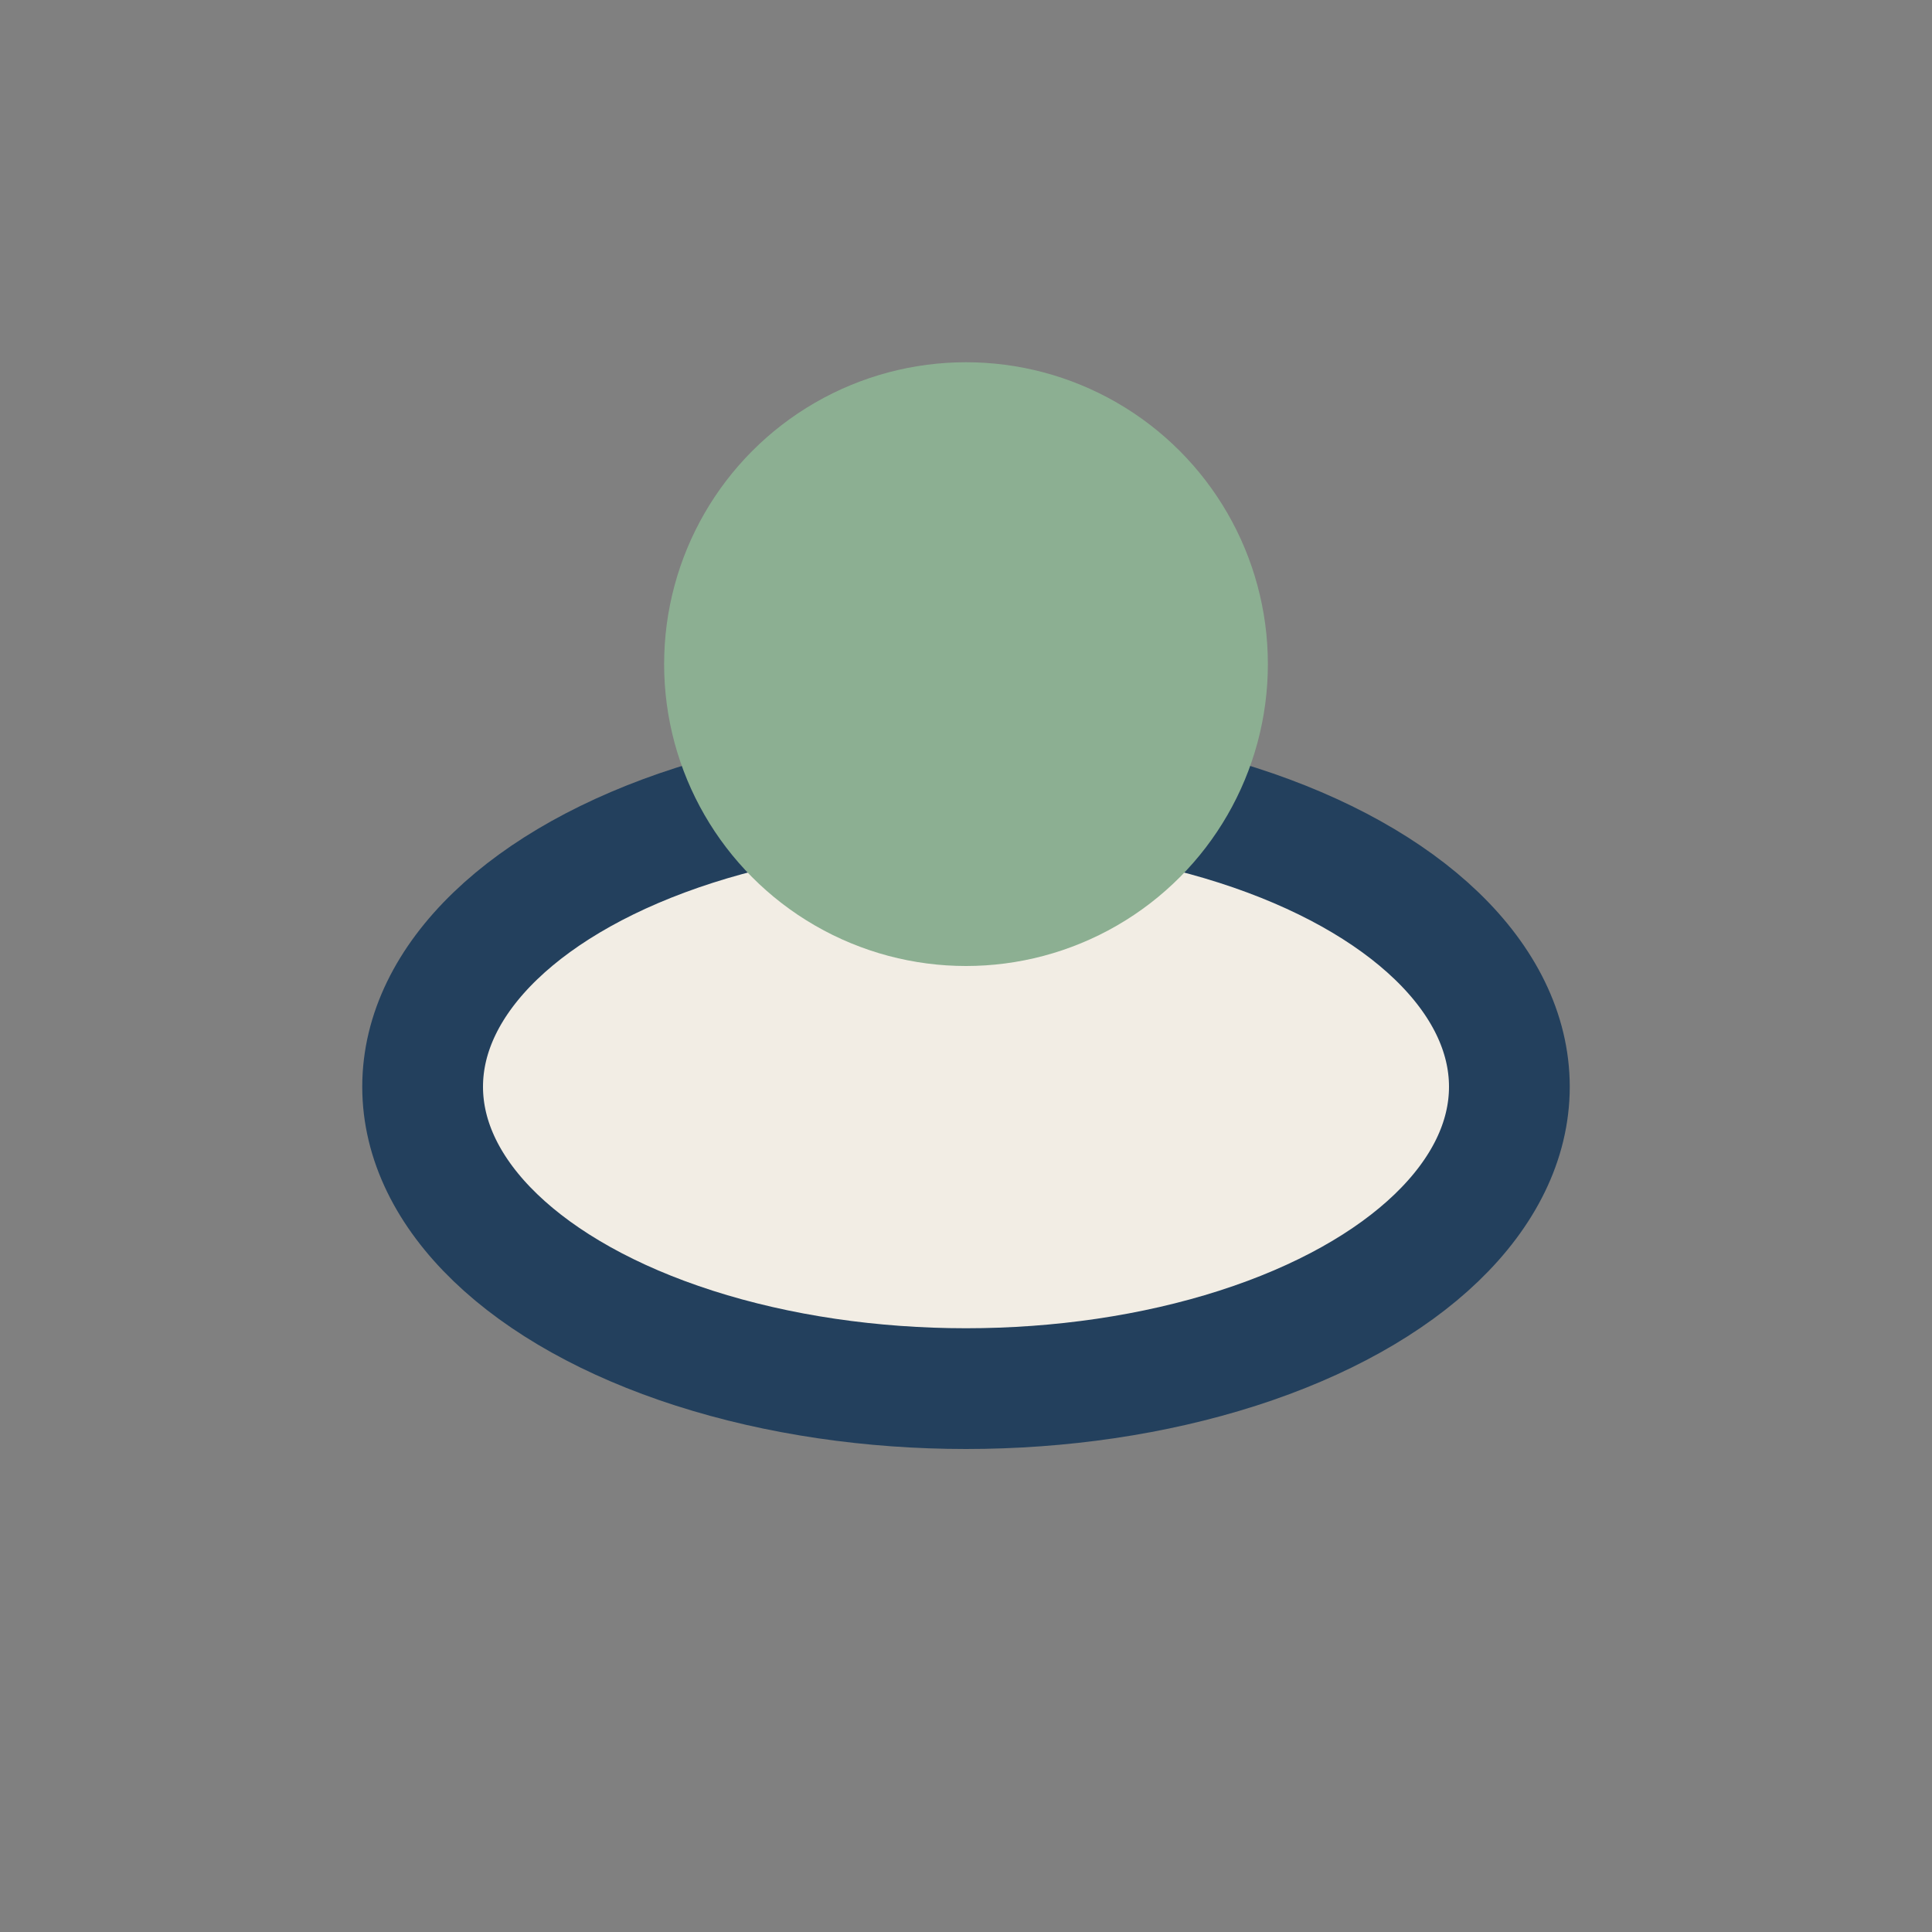
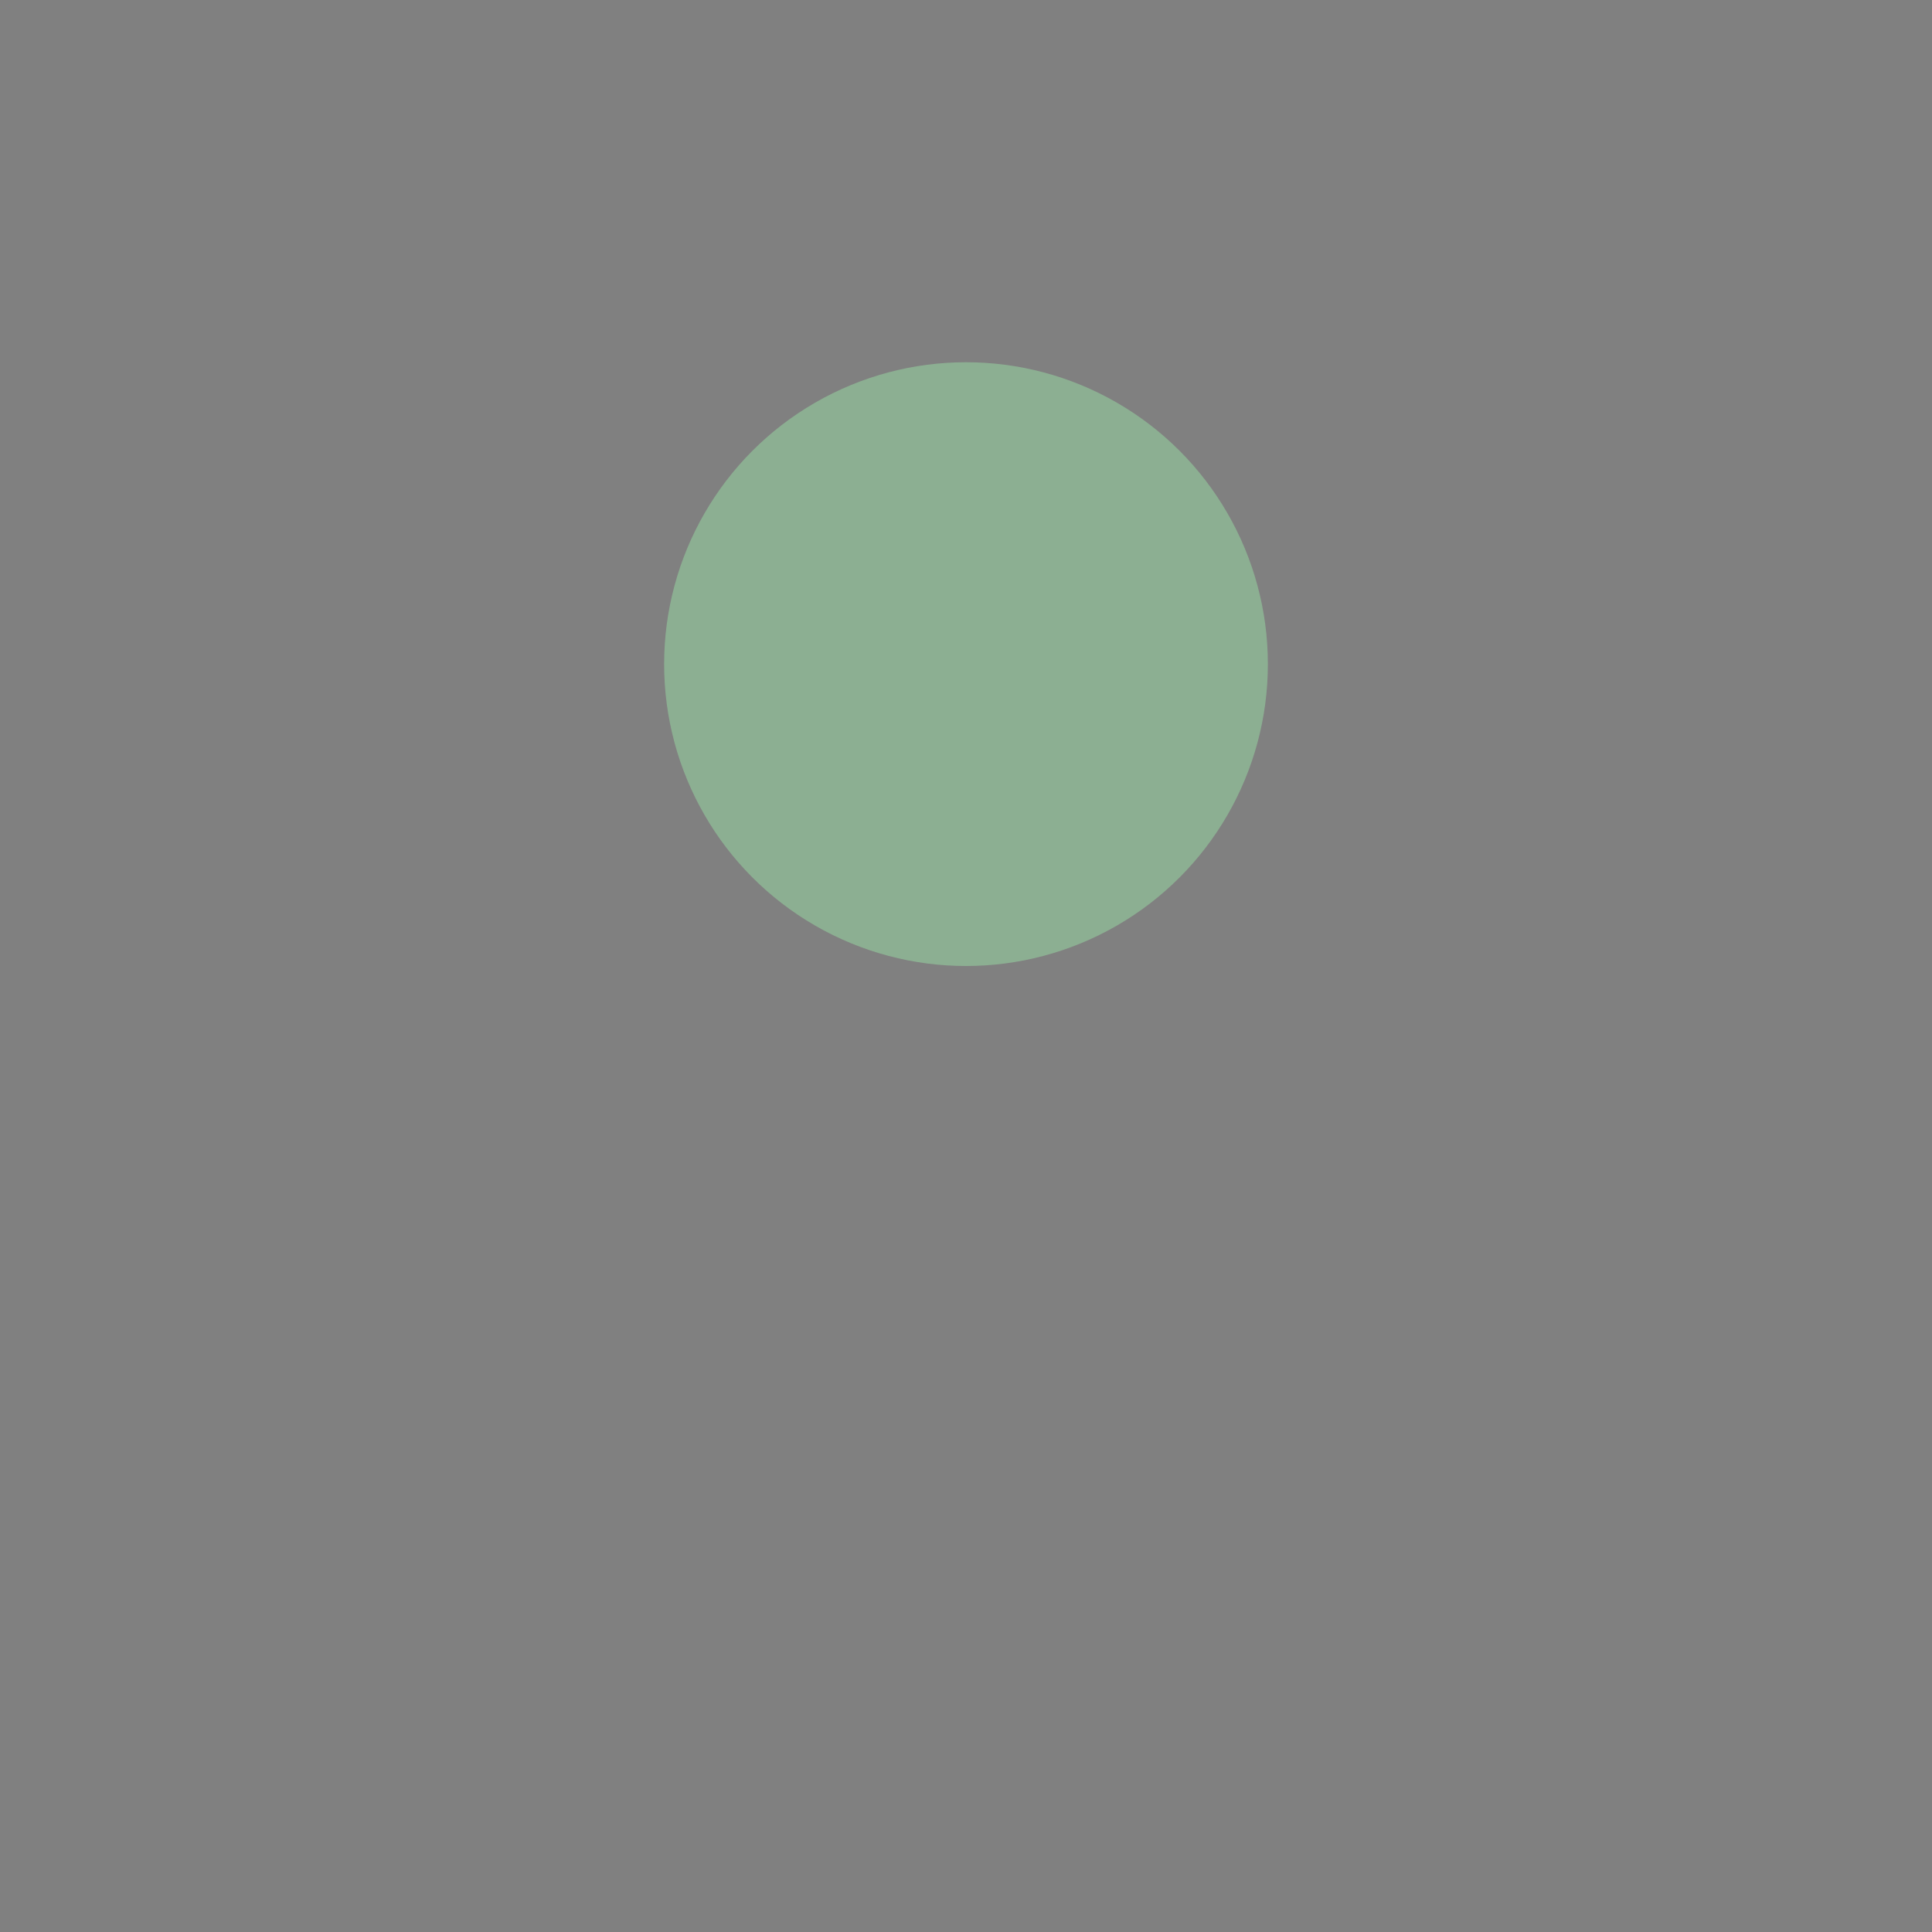
<svg xmlns="http://www.w3.org/2000/svg" width="32" height="32" viewBox="0 0 32 32">
  <rect x="0" y="0" width="32" height="32" fill="#808080" stroke="none" />
-   <ellipse cx="16" cy="18" rx="9" ry="5" fill="#F2EDE4" stroke="#23405D" stroke-width="2" />
  <circle cx="16" cy="11" r="5" fill="#8CAF92" />
</svg>